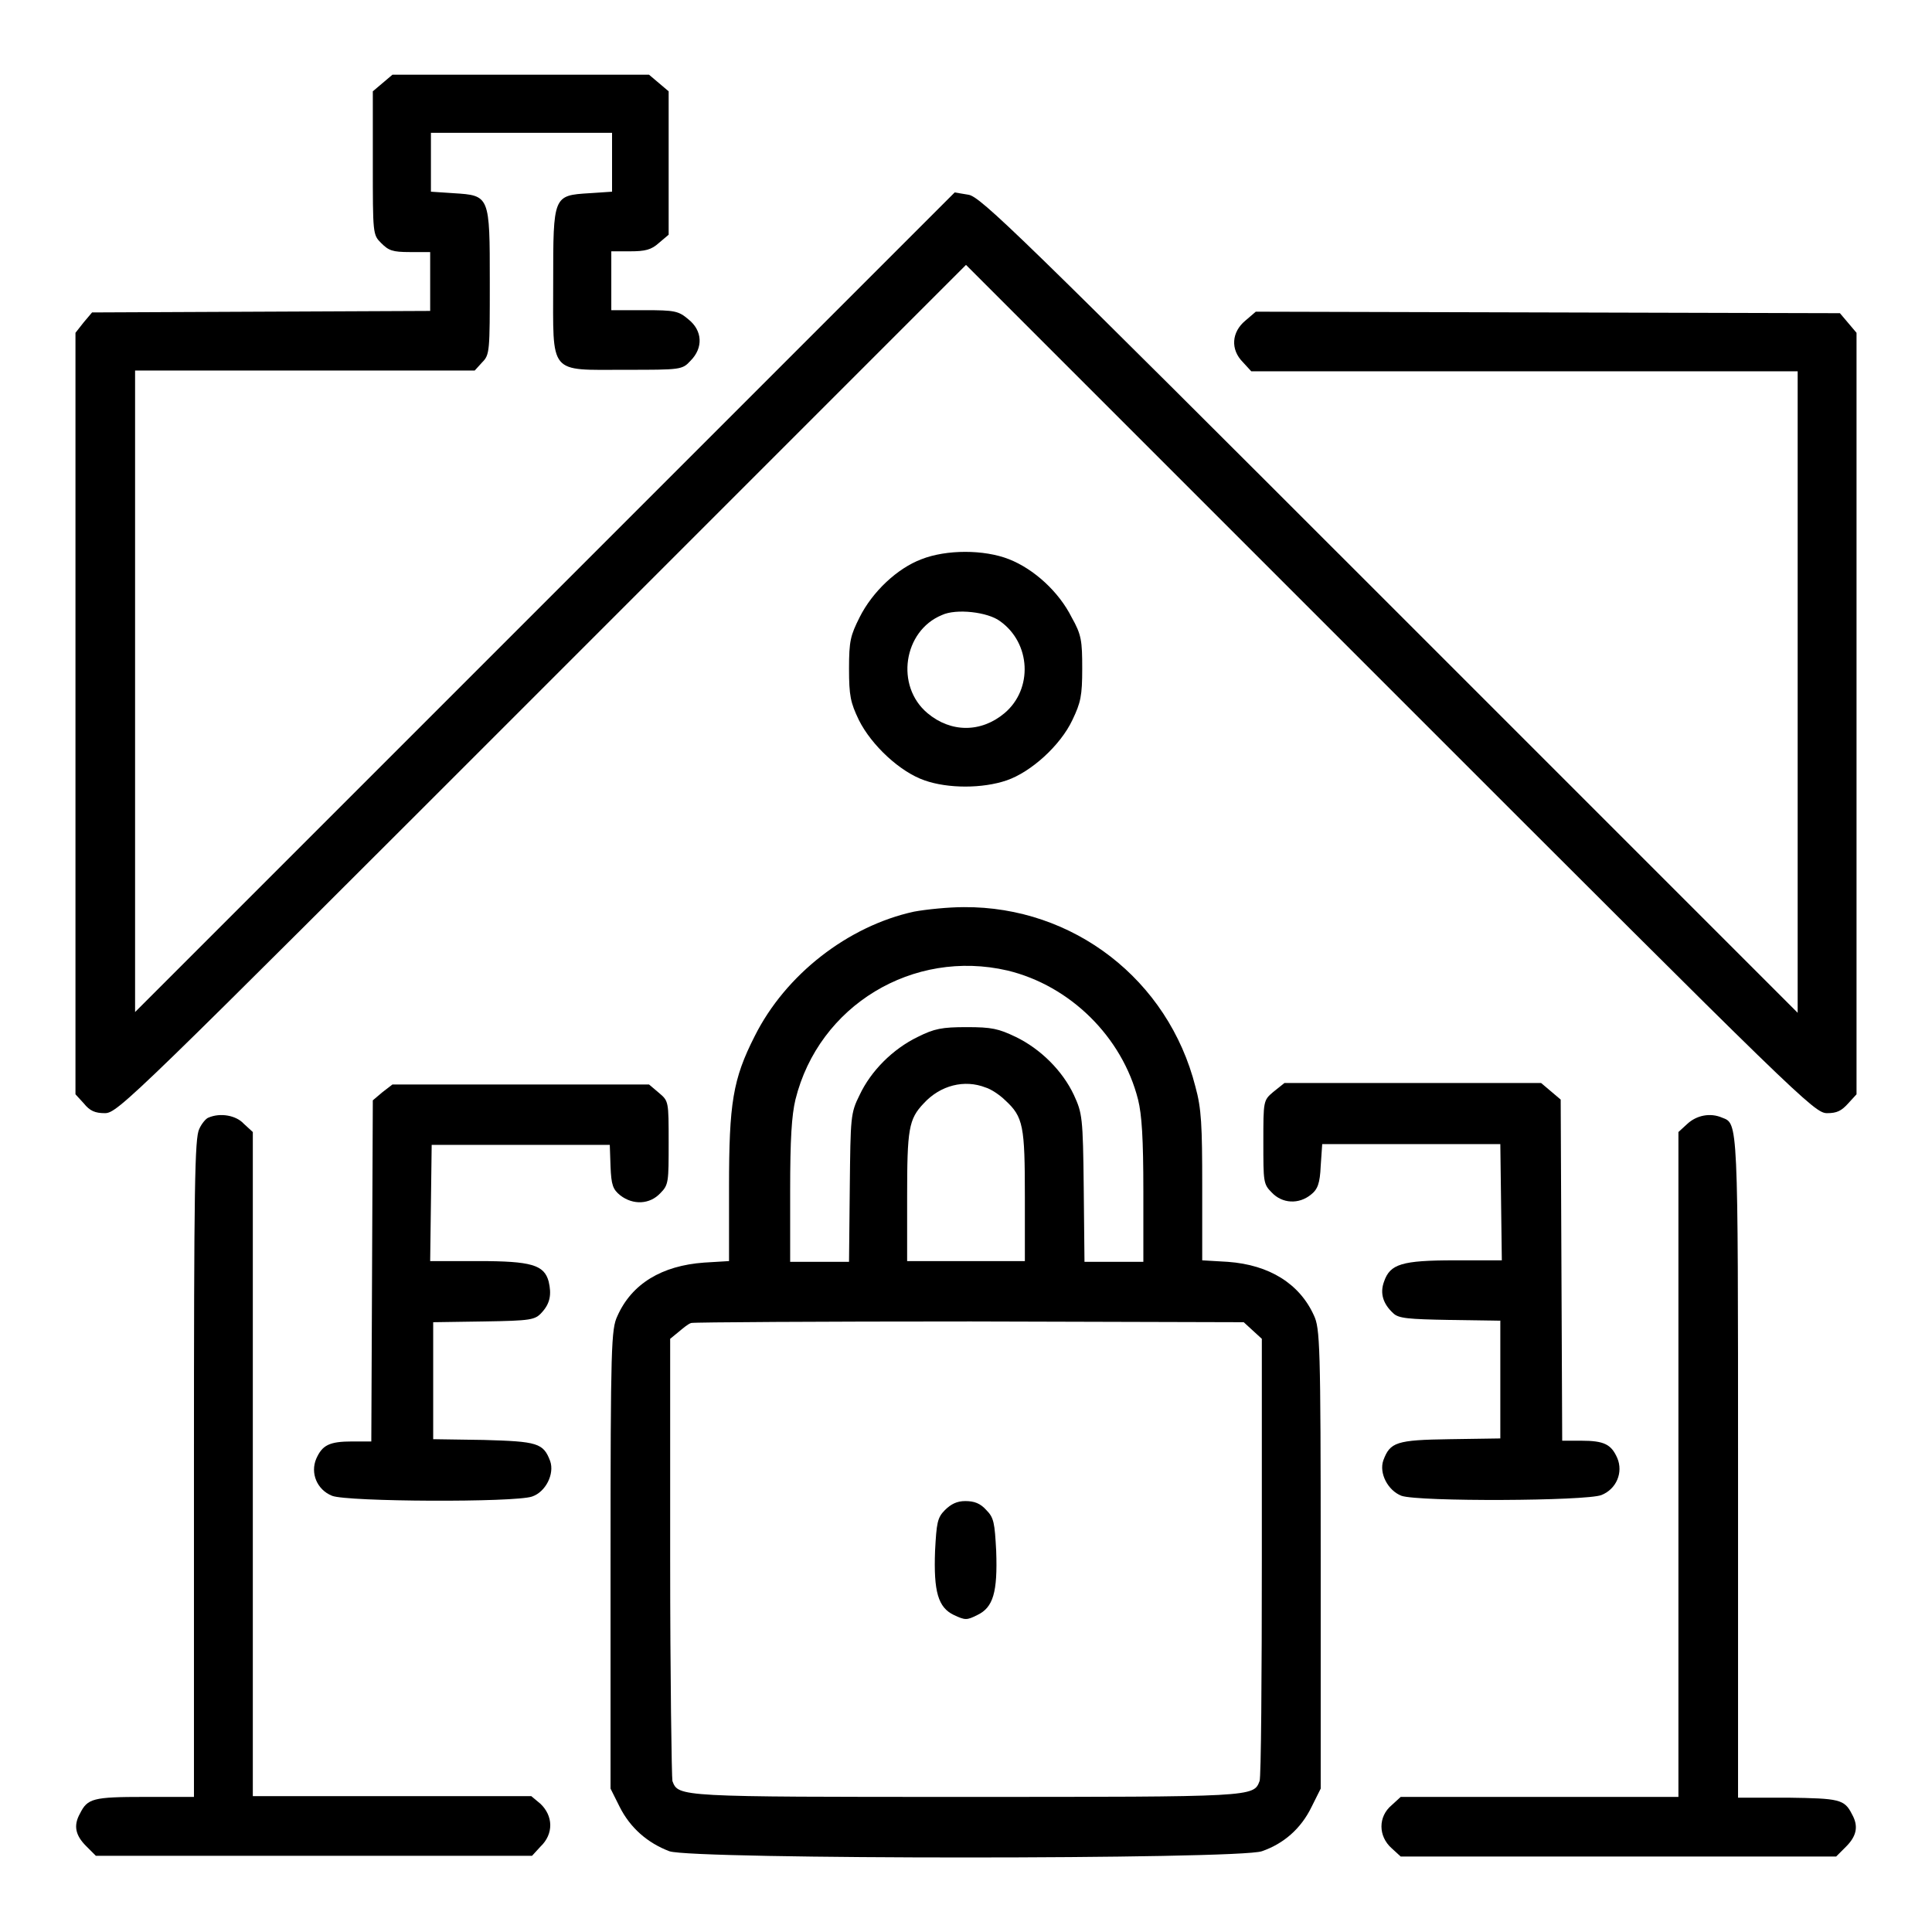
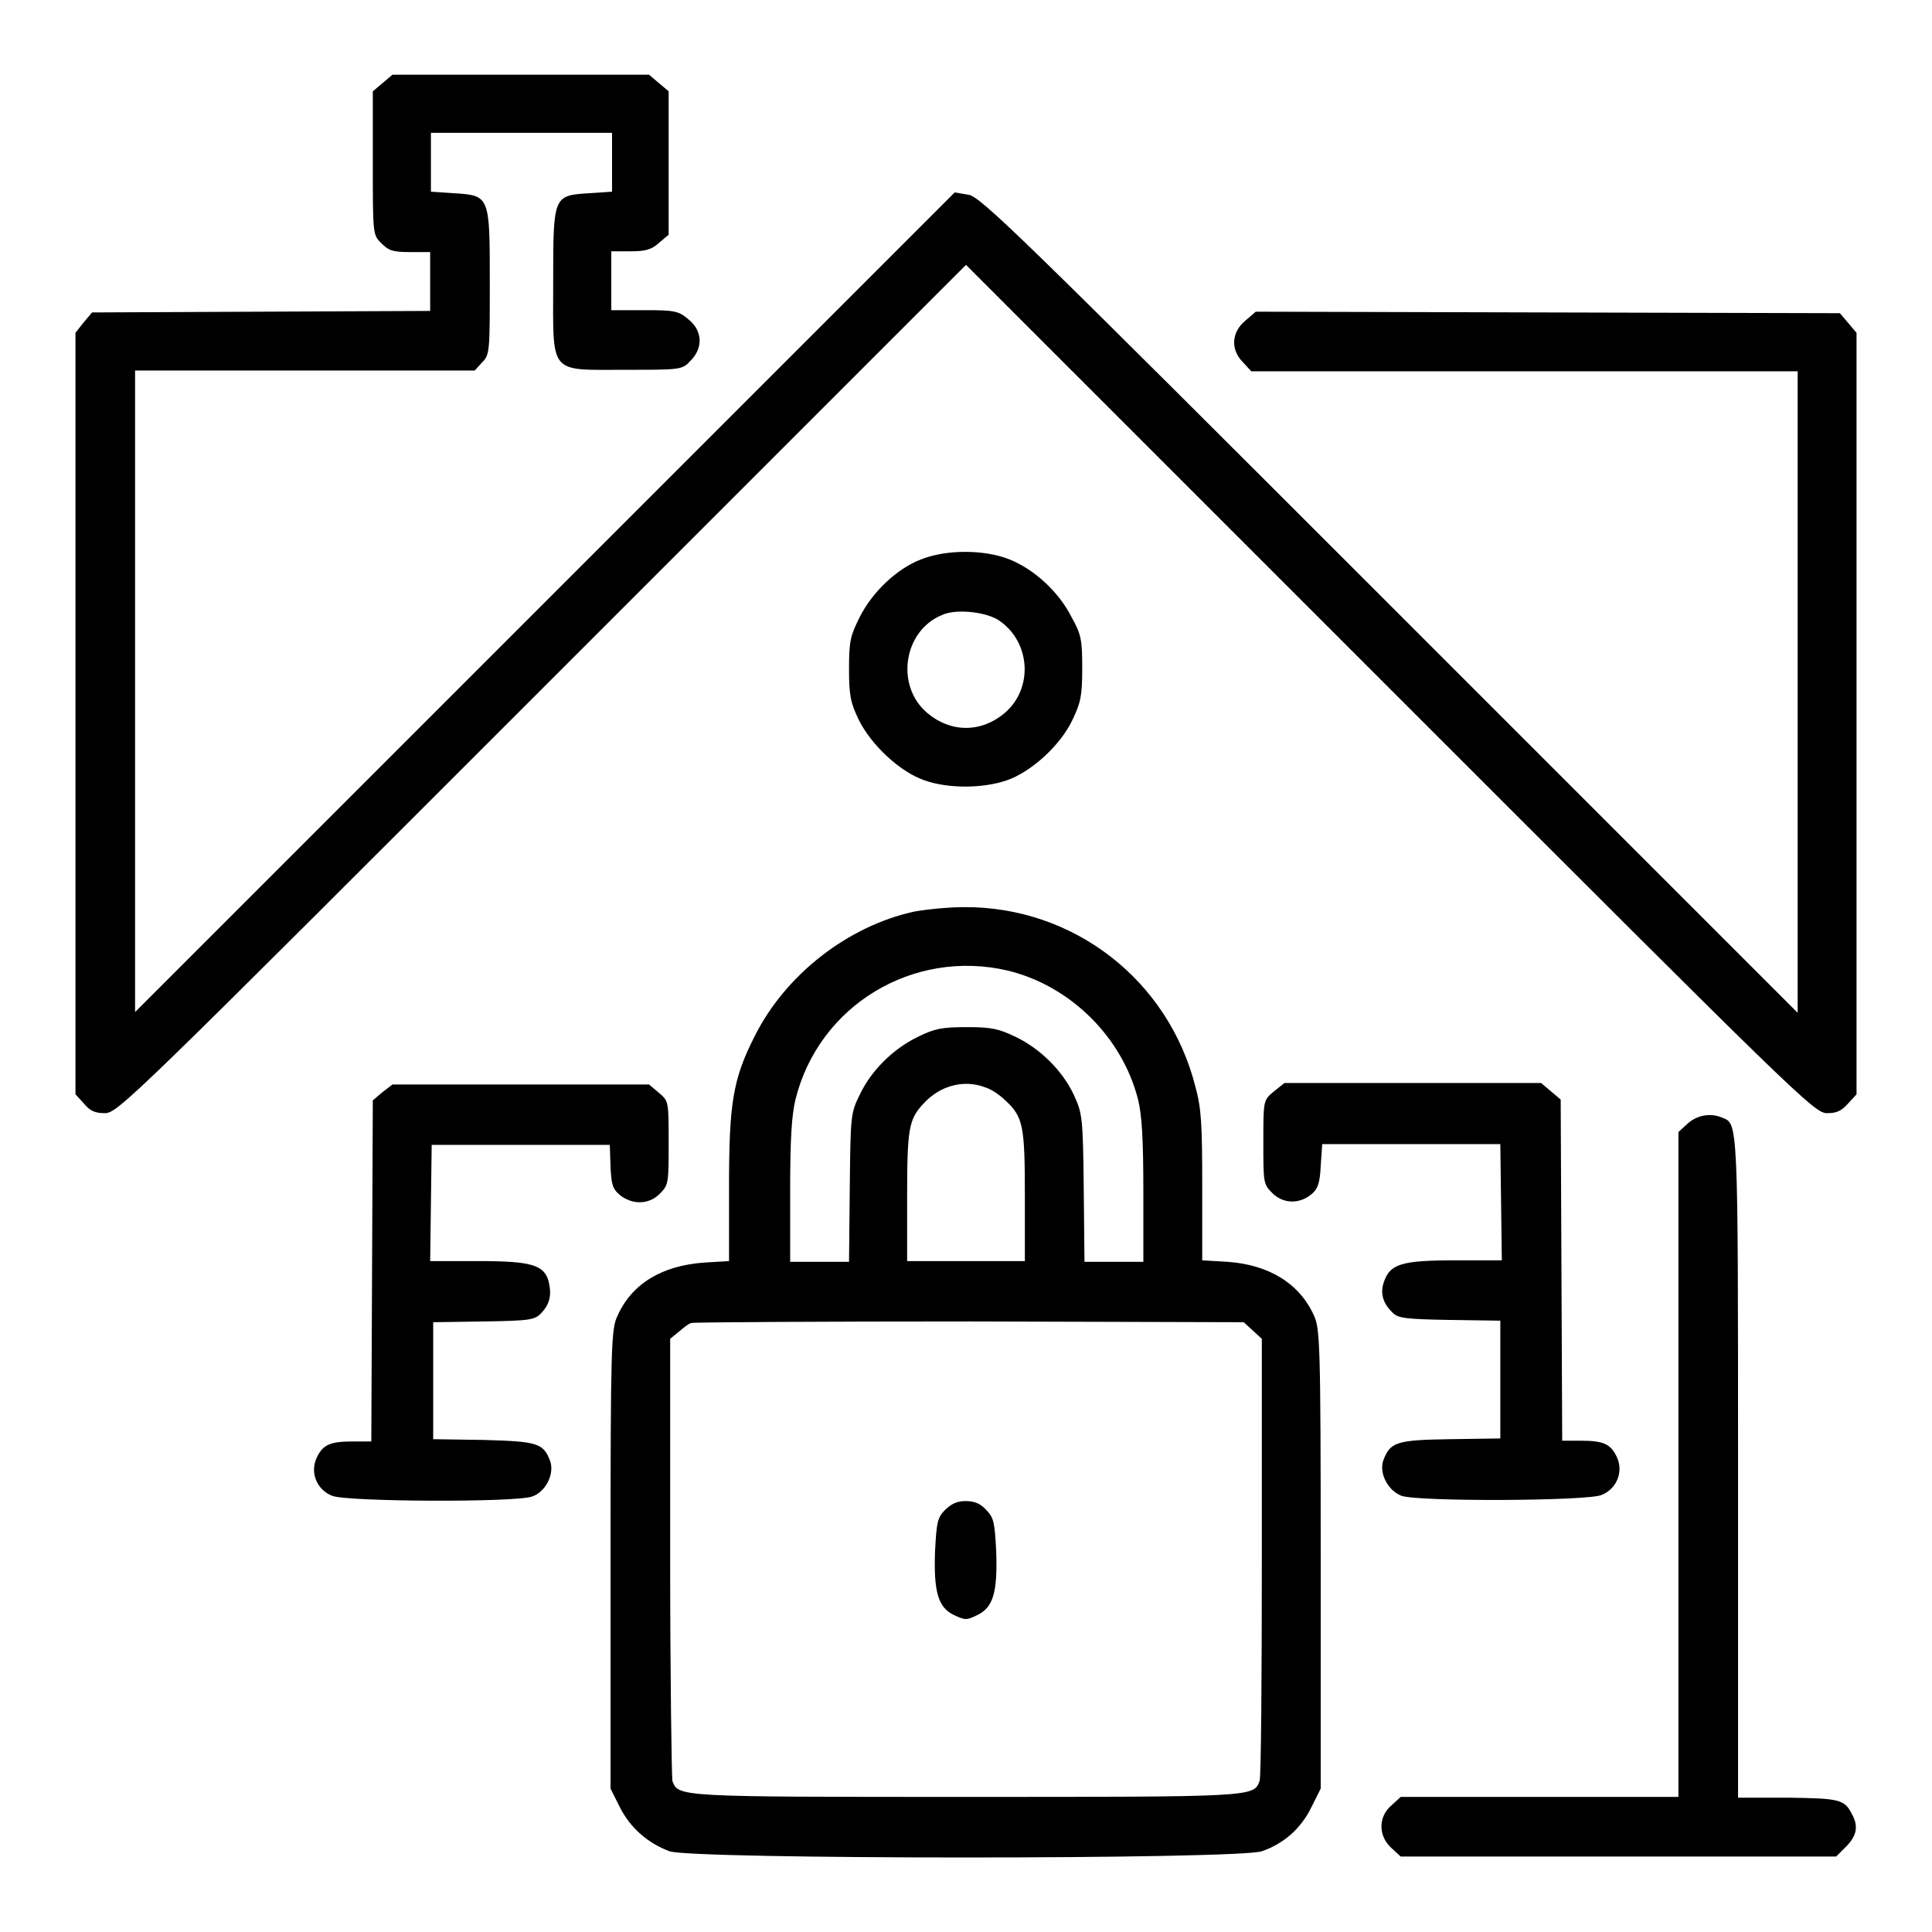
<svg xmlns="http://www.w3.org/2000/svg" version="1.1" x="0px" y="0px" viewBox="0 0 256 256" enable-background="new 0 0 256 256" xml:space="preserve">
  <g>
    <g>
      <g>
        <path fill="#000000" d="M50.7,11l-1.3,1.1v9.5c0,9.4,0,9.5,1.1,10.6c1,1,1.5,1.2,3.8,1.2H57v3.9v3.9l-22.4,0.1l-22.4,0.1l-1.1,1.3L10,44.1v50.4V145l1.1,1.2c0.8,1,1.5,1.3,2.8,1.3c1.7,0,3.6-1.9,57.9-56.2L128,35.1l56.2,56.2c54.3,54.3,56.2,56.2,57.9,56.2c1.3,0,1.9-0.3,2.8-1.3l1.1-1.2V94.5V44.1l-1.1-1.3l-1.1-1.3l-38.7-0.1l-38.7-0.1l-1.4,1.2c-1.8,1.5-2,3.8-0.3,5.5l1.1,1.2H202h36.2v42.5v42.5l-54.1-54.1C135,31,129.9,26,128.3,25.8l-1.8-0.3L72.2,79.8l-54.3,54.3V91.6V49.1h22.5h22.5l1-1.1c1-1,1-1.5,1-10.6c0-11.5,0-11.5-4.8-11.8l-3-0.2v-3.9v-3.9h12h12v3.9v3.9l-3,0.2c-4.8,0.3-4.8,0.3-4.8,11.8c0,12.4-0.7,11.6,9.6,11.6c7.3,0,7.5,0,8.6-1.2c1.7-1.7,1.6-4-0.3-5.5c-1.3-1.1-1.8-1.2-5.8-1.2H81v-3.9v-3.9h2.5c2,0,2.8-0.2,3.8-1.1l1.3-1.1v-9.5v-9.5l-1.3-1.1L86,9.9H69H52L50.7,11z" />
        <path fill="#000000" d="M122.1,74.1c-3.2,1.2-6.5,4.3-8.2,7.7c-1.2,2.4-1.4,3.1-1.4,6.8c0,3.6,0.2,4.5,1.3,6.8c1.7,3.4,5.5,6.9,8.7,8c3.1,1.1,7.7,1.1,10.9,0c3.2-1.1,7.1-4.6,8.7-8c1.1-2.3,1.3-3.2,1.3-6.8c0-3.7-0.1-4.5-1.4-6.8c-1.7-3.4-5-6.4-8.3-7.7C130.4,72.8,125.4,72.8,122.1,74.1z M132.5,82.3c4.1,2.9,4.4,9,0.6,12.2c-3.1,2.6-7.1,2.6-10.2,0c-4.3-3.6-3.2-10.9,1.9-13C126.7,80.6,130.9,81.1,132.5,82.3z" />
        <path fill="#000000" d="M121.1,120.8c-8.7,1.9-17,8.3-21.1,16.5c-2.9,5.7-3.4,8.9-3.4,20v9.8l-3.3,0.2c-5.6,0.4-9.6,2.8-11.5,7.1c-0.8,1.7-0.9,3.8-0.9,32.3V237l1.2,2.4c1.4,2.8,3.7,4.8,6.6,5.9c3.1,1.1,75.4,1.1,78.5,0c2.9-1,5.2-3,6.6-5.9l1.2-2.4v-30.4c0-28.5-0.1-30.6-0.9-32.3c-1.9-4.2-5.9-6.7-11.4-7.1l-3.4-0.2v-9.8c0-8.1-0.1-10.3-0.9-13.2c-3.6-14.2-16.2-23.9-30.7-23.8C125.7,120.2,122.7,120.5,121.1,120.8z M133.5,128.6c8.3,2,15.2,8.8,17.3,17.1c0.5,2,0.7,5.2,0.7,12.1v9.4h-3.9h-3.9l-0.1-9.8c-0.1-9.4-0.2-9.9-1.3-12.3c-1.5-3.2-4.4-6.1-7.7-7.7c-2.3-1.1-3.2-1.3-6.5-1.3s-4.3,0.2-6.5,1.3c-3.3,1.6-6.2,4.5-7.7,7.7c-1.2,2.4-1.2,2.9-1.3,12.3l-0.1,9.8h-3.9h-3.9v-9.4c0-6.9,0.2-10,0.7-12.1C108.5,133.2,121,125.7,133.5,128.6z M130.6,144.1c0.7,0.2,1.9,1,2.6,1.7c2.4,2.2,2.6,3.4,2.6,12.8v8.5H128h-7.8v-8.5c0-9,0.2-10.3,2.2-12.4C124.6,143.8,127.8,143,130.6,144.1z M166,176.3l1.2,1.1v28.9c0,15.9-0.1,29.3-0.3,29.7c-0.8,2.1-0.7,2.1-38.9,2.1c-38.2,0-38.1,0-38.9-2.1c-0.1-0.4-0.3-13.8-0.3-29.7v-28.9l1.1-0.9c0.6-0.5,1.3-1.1,1.7-1.2c0.4-0.1,17-0.2,37-0.2l36.2,0.1L166,176.3z" />
        <path fill="#000000" d="M125.2,200.1c-1,1-1.1,1.7-1.3,5.4c-0.2,5.4,0.4,7.5,2.5,8.5c1.5,0.7,1.7,0.7,3.1,0c2.1-1,2.7-3,2.5-8.5c-0.2-3.7-0.3-4.4-1.3-5.4c-0.8-0.9-1.6-1.2-2.8-1.2C126.8,198.9,126,199.3,125.2,200.1z" />
        <path fill="#000000" d="M50.7,144.7l-1.3,1.1l-0.1,22.6l-0.1,22.6h-2.5c-3.1,0-4,0.5-4.8,2.3c-0.8,1.9,0.1,4.1,2.1,4.9c2,0.8,24.2,0.9,26.5,0.1c1.8-0.6,3-3,2.4-4.7c-0.9-2.4-1.7-2.6-8.8-2.8l-6.7-0.1V183v-7.8l6.7-0.1c6.3-0.1,6.8-0.2,7.7-1.2c1.1-1.2,1.3-2.4,0.9-4.1c-0.6-2.2-2.3-2.7-9.3-2.7H57l0.1-7.7l0.1-7.7H69h11.8l0.1,2.9c0.1,2.4,0.3,3,1.3,3.8c1.7,1.3,3.9,1.2,5.3-0.3c1.1-1.1,1.1-1.5,1.1-6.7c0-5.5,0-5.5-1.3-6.6l-1.3-1.1H69H52L50.7,144.7z" />
        <path fill="#000000" d="M168.7,144.7c-1.3,1.1-1.3,1.2-1.3,6.6c0,5.3,0,5.6,1.1,6.7c1.4,1.5,3.6,1.6,5.2,0.3c0.9-0.7,1.2-1.5,1.3-3.8l0.2-2.9H187h11.8l0.1,7.7l0.1,7.7h-6.2c-7.1,0-8.6,0.5-9.4,2.8c-0.6,1.6-0.1,3,1.2,4.2c0.7,0.7,2,0.8,7.5,0.9l6.7,0.1v7.8v7.8l-6.7,0.1c-7.1,0.1-7.9,0.4-8.8,2.8c-0.6,1.7,0.6,4,2.4,4.7c2.3,0.8,24.5,0.7,26.5-0.1c2-0.8,2.9-3,2.1-4.9c-0.8-1.8-1.7-2.3-4.8-2.3h-2.5l-0.1-22.6l-0.1-22.6l-1.3-1.1l-1.3-1.1h-17h-17L168.7,144.7z" />
-         <path fill="#000000" d="M27.6,148.1c-0.3,0.1-0.9,0.8-1.2,1.5c-0.6,1.2-0.7,7.4-0.7,44.9v43.6h-6.5c-6.9,0-7.6,0.2-8.6,2.2c-0.9,1.6-0.6,2.9,0.8,4.3l1.3,1.3h28.9h28.9l1.1-1.2c1.8-1.7,1.7-4.1,0-5.7l-1.2-1H51.9H33.5v-44V150l-1.2-1.1C31.3,147.8,29.2,147.4,27.6,148.1z" />
        <path fill="#000000" d="M223.6,148.9l-1.2,1.1v44.1v44h-18.4h-18.4l-1.2,1.1c-1.8,1.5-1.8,4.1,0,5.7l1.2,1.1h28.8h28.9l1.3-1.3c1.4-1.4,1.7-2.7,0.8-4.3c-1-2-1.7-2.1-8.5-2.2h-6.6v-43.6c0-46.3,0-45.7-2.1-46.5C226.6,147.4,224.8,147.8,223.6,148.9z" />
      </g>
    </g>
  </g>
</svg>